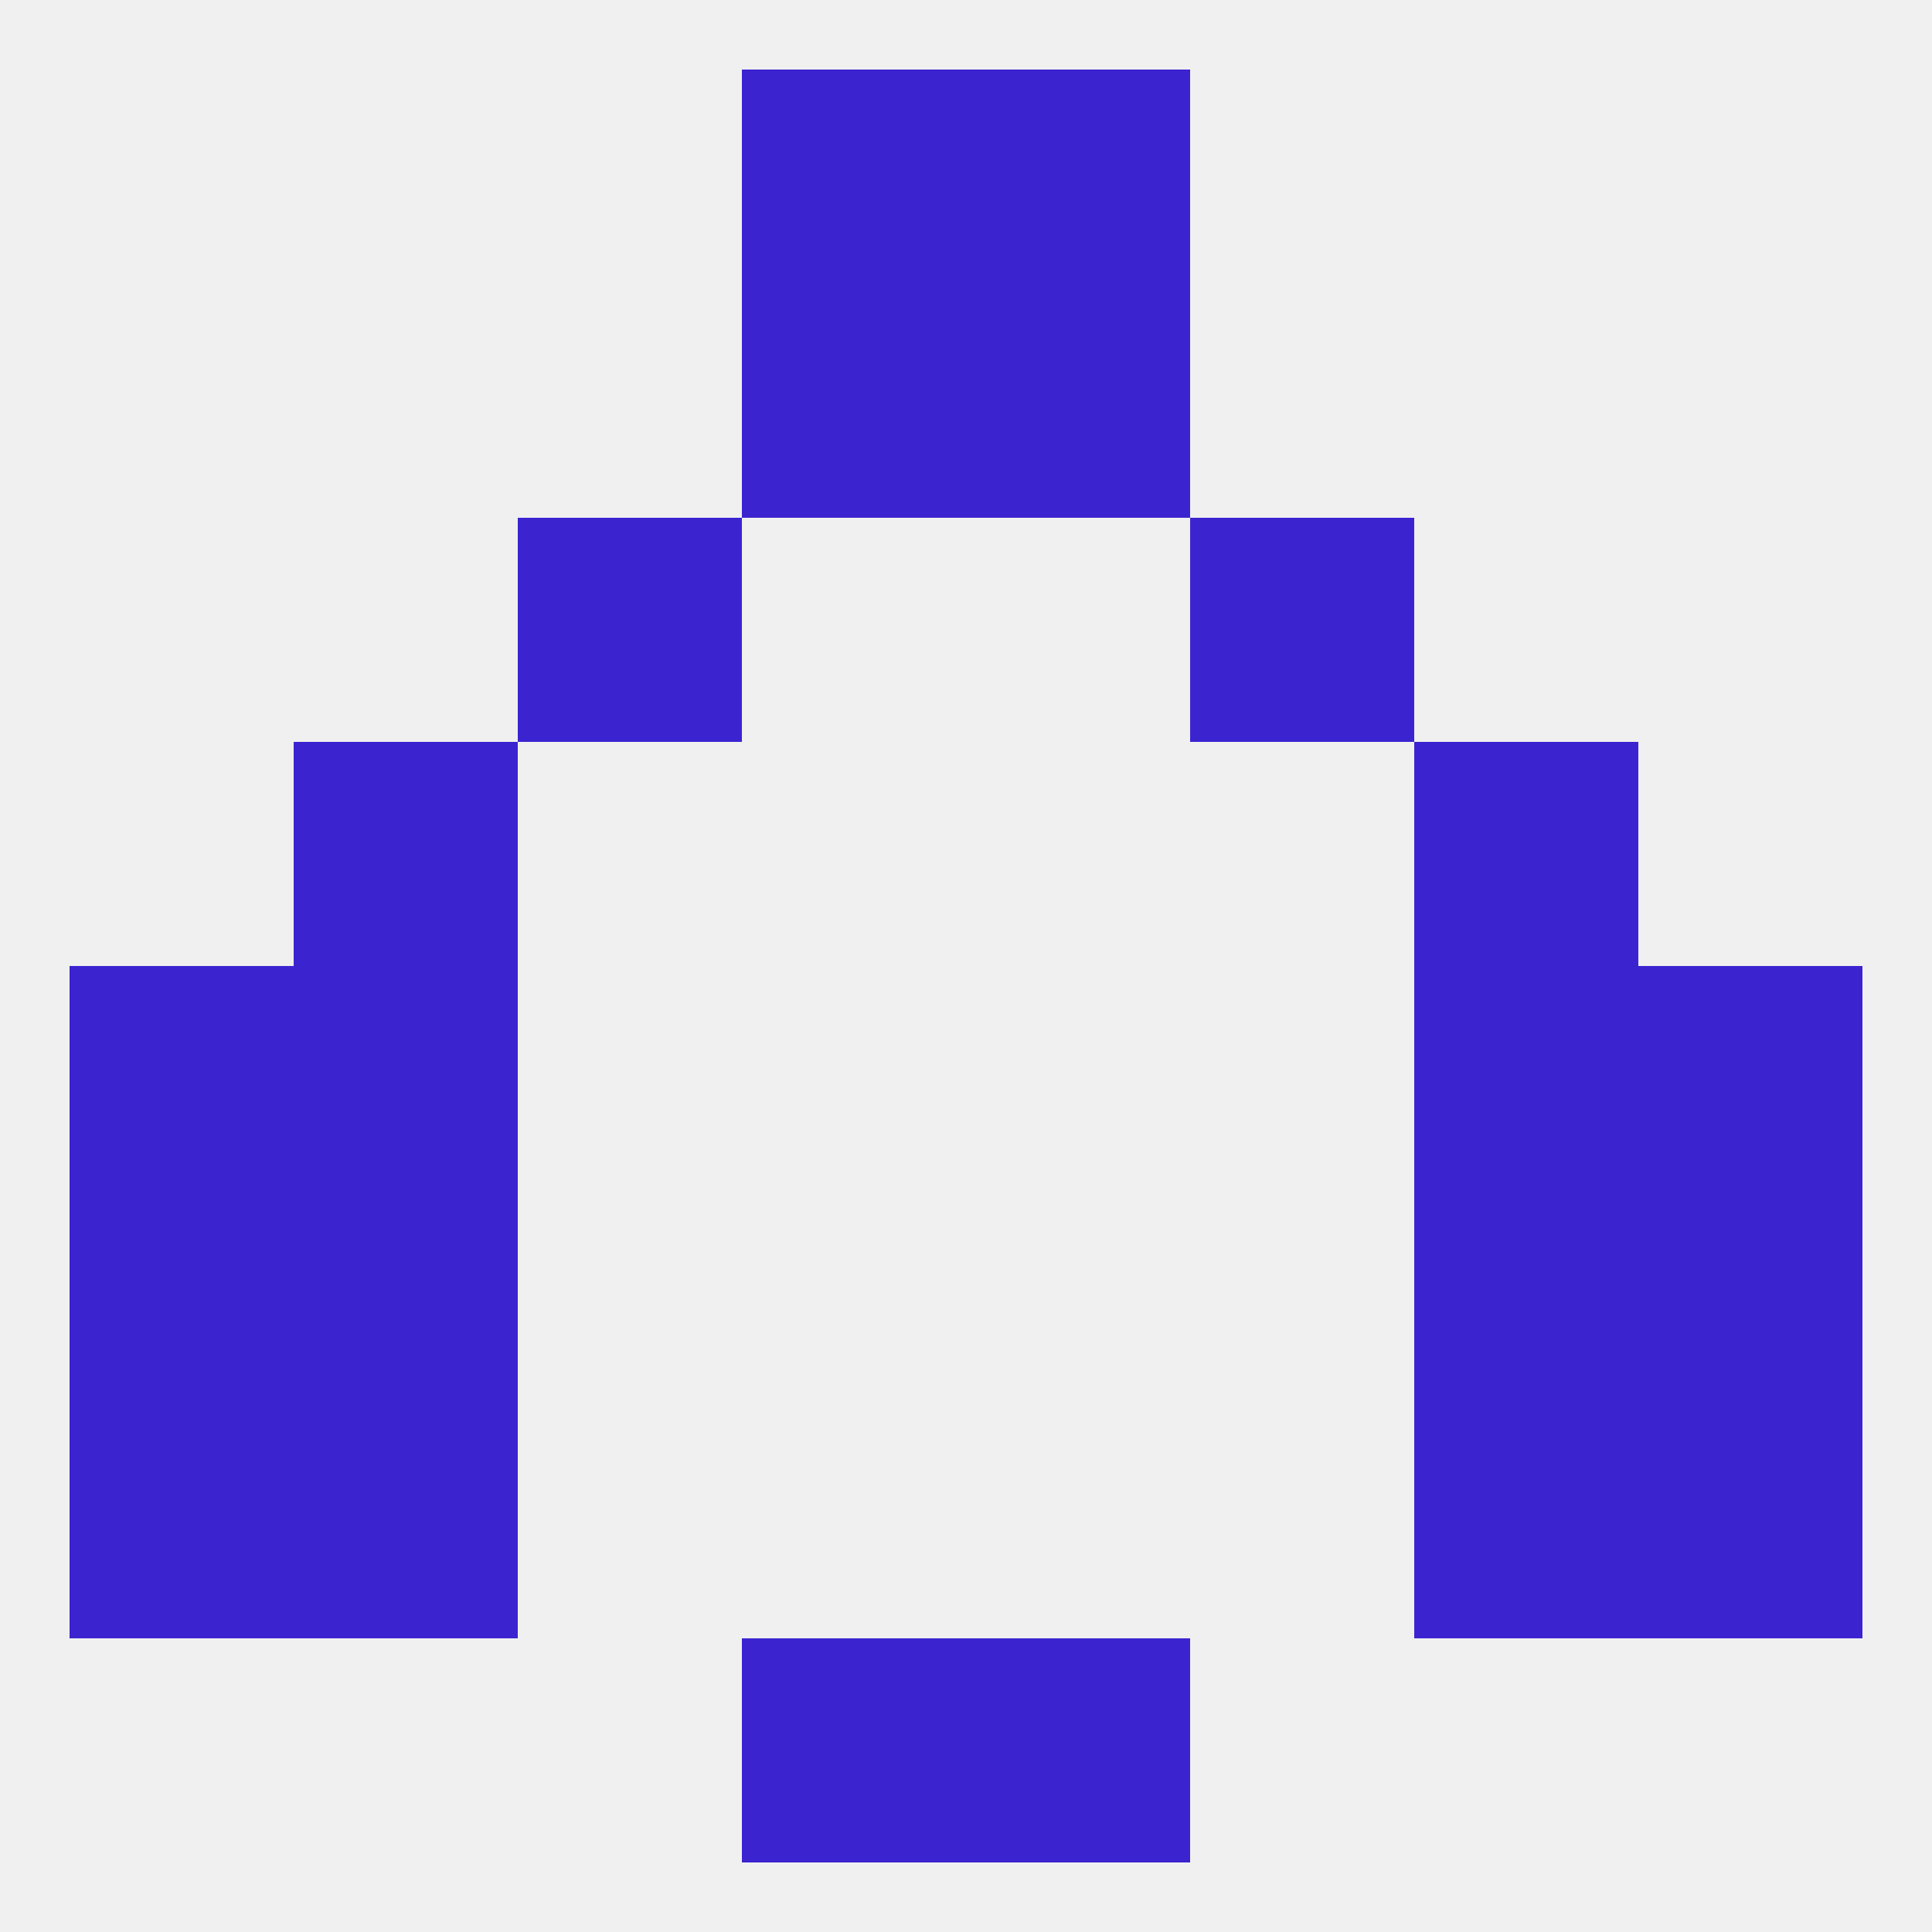
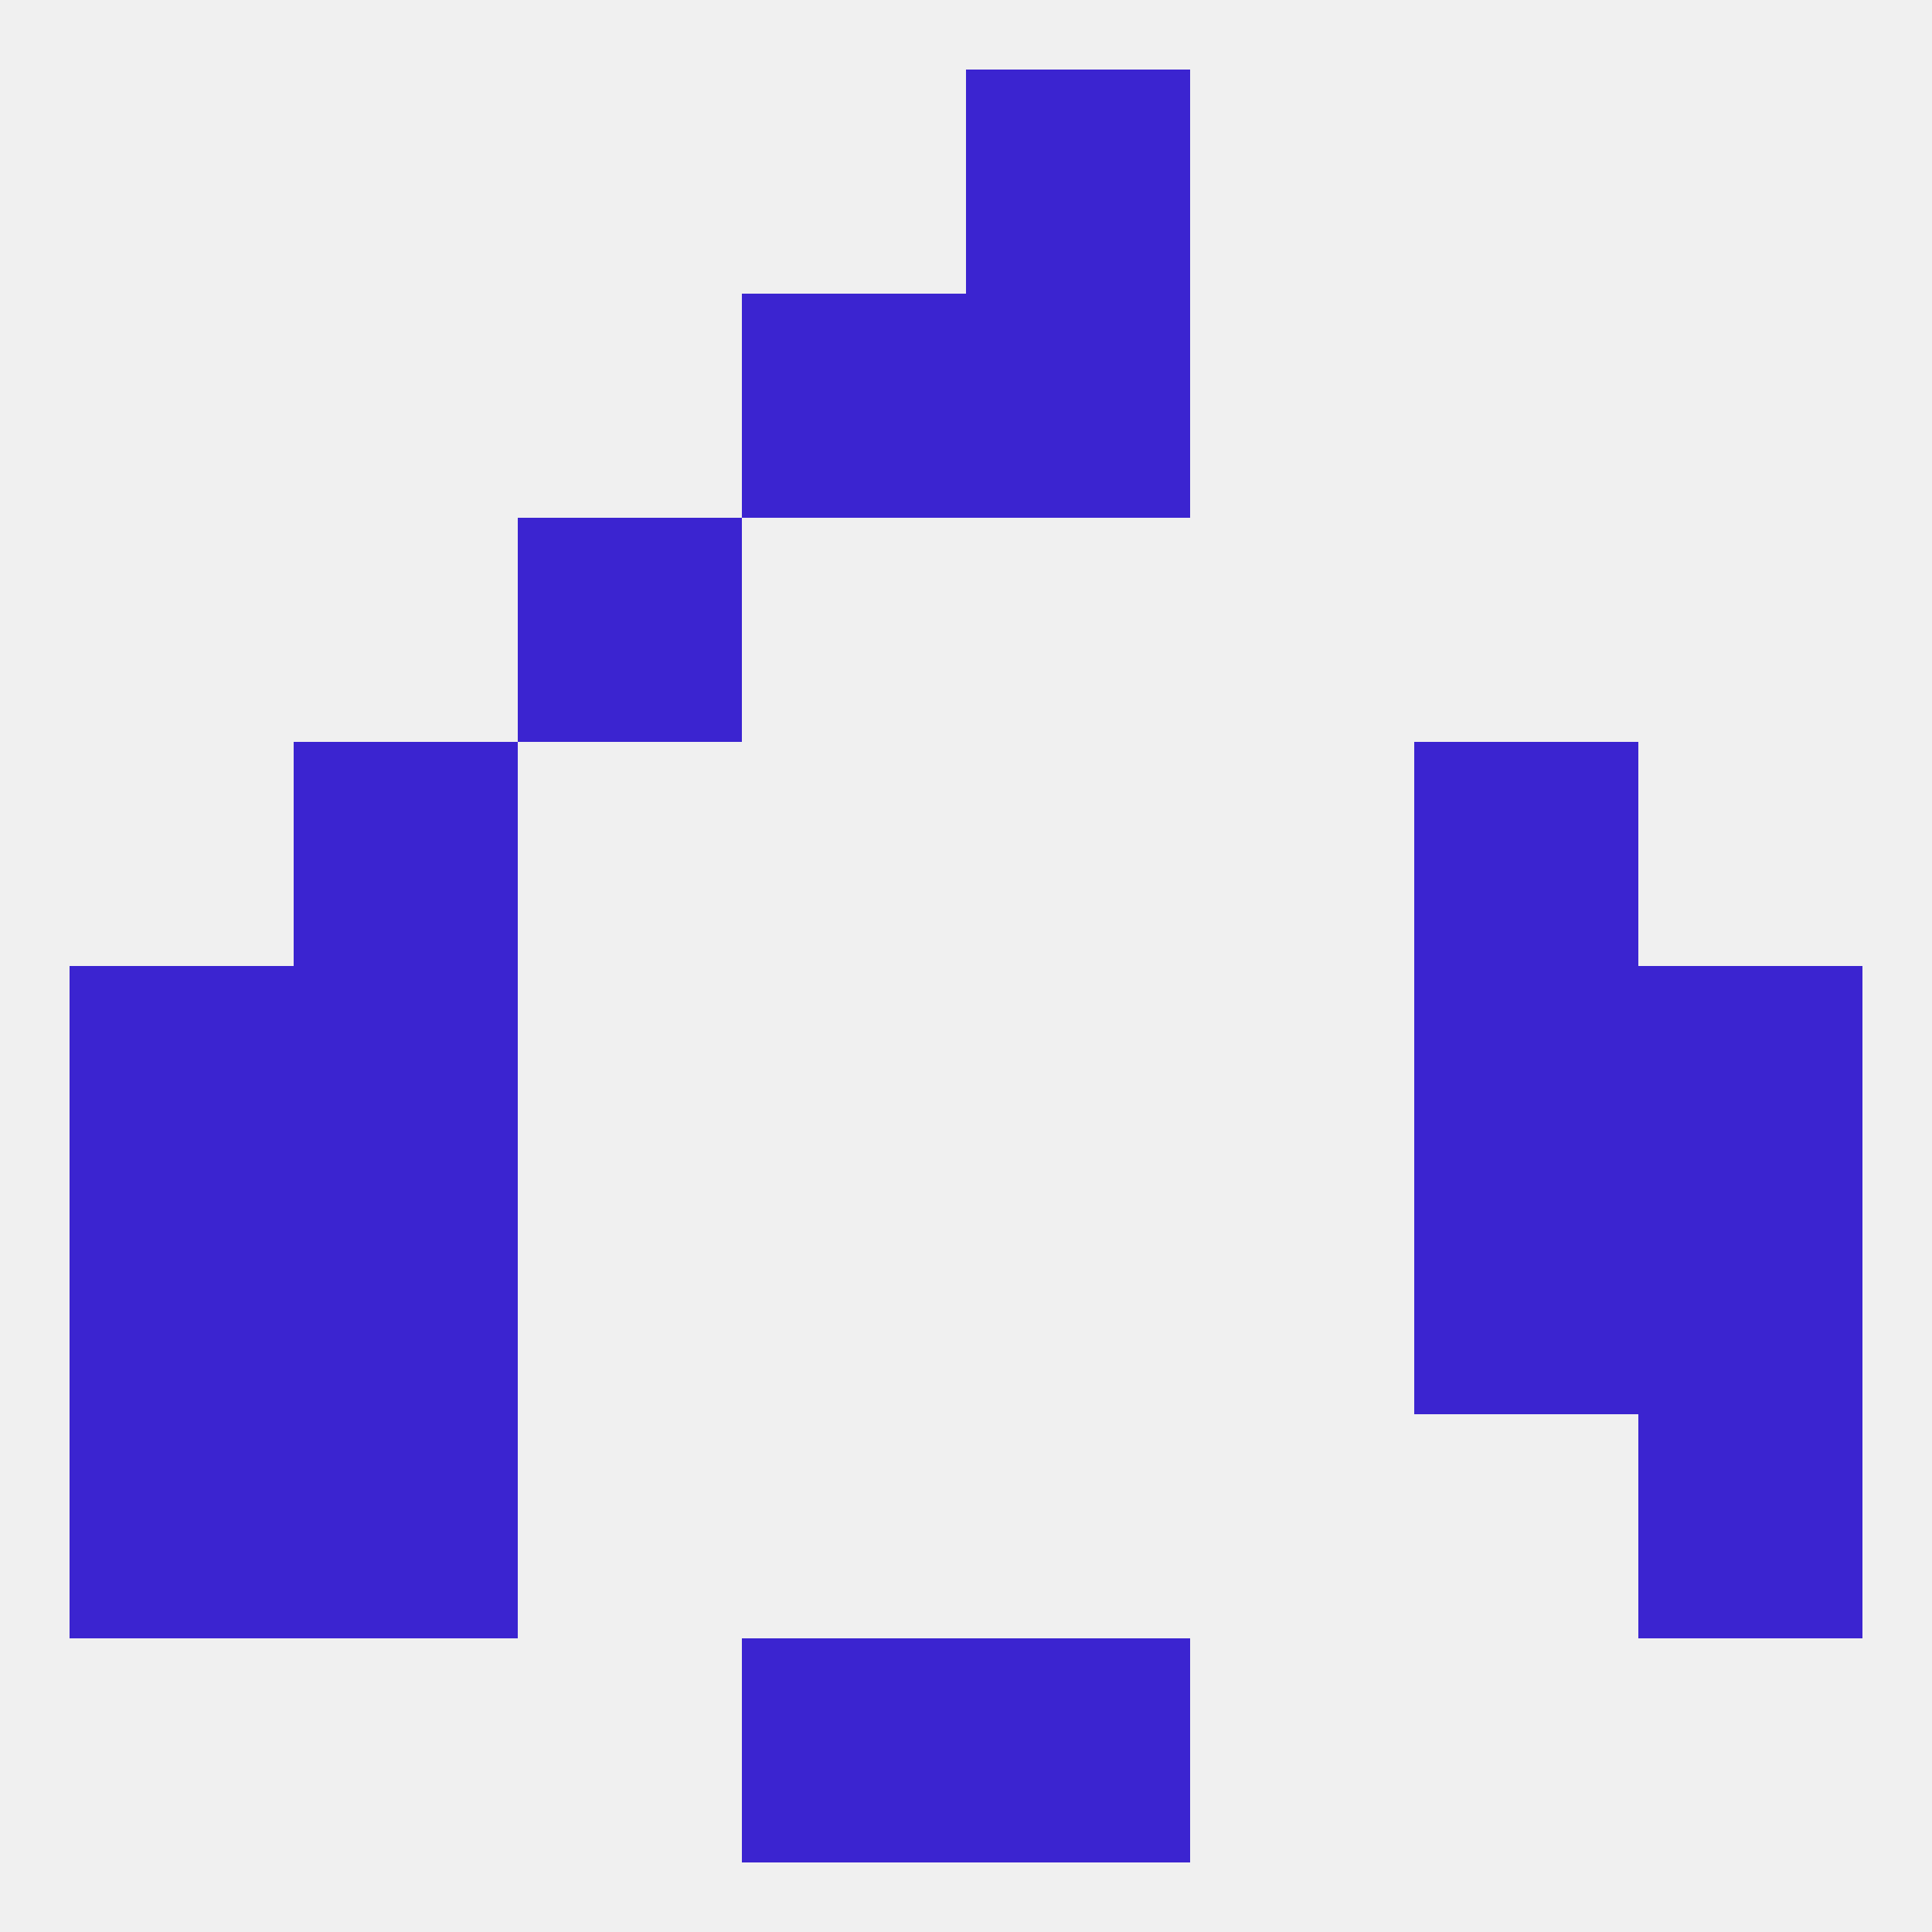
<svg xmlns="http://www.w3.org/2000/svg" version="1.1" baseprofile="full" width="250" height="250" viewBox="0 0 250 250">
  <rect width="100%" height="100%" fill="rgba(240,240,240,255)" />
  <rect x="9" y="183" width="29" height="29" fill="rgba(59,36,208,255)" />
  <rect x="212" y="183" width="29" height="29" fill="rgba(59,36,208,255)" />
  <rect x="38" y="183" width="29" height="29" fill="rgba(59,36,208,255)" />
-   <rect x="183" y="183" width="29" height="29" fill="rgba(59,36,208,255)" />
  <rect x="96" y="212" width="29" height="29" fill="rgba(59,36,208,255)" />
  <rect x="125" y="212" width="29" height="29" fill="rgba(59,36,208,255)" />
  <rect x="38" y="96" width="29" height="29" fill="rgba(59,36,208,255)" />
  <rect x="183" y="96" width="29" height="29" fill="rgba(59,36,208,255)" />
-   <rect x="154" y="67" width="29" height="29" fill="rgba(59,36,208,255)" />
  <rect x="67" y="67" width="29" height="29" fill="rgba(59,36,208,255)" />
  <rect x="96" y="38" width="29" height="29" fill="rgba(59,36,208,255)" />
  <rect x="125" y="38" width="29" height="29" fill="rgba(59,36,208,255)" />
  <rect x="125" y="9" width="29" height="29" fill="rgba(59,36,208,255)" />
-   <rect x="96" y="9" width="29" height="29" fill="rgba(59,36,208,255)" />
  <rect x="9" y="125" width="29" height="29" fill="rgba(59,36,208,255)" />
  <rect x="212" y="125" width="29" height="29" fill="rgba(59,36,208,255)" />
  <rect x="38" y="125" width="29" height="29" fill="rgba(59,36,208,255)" />
  <rect x="183" y="125" width="29" height="29" fill="rgba(59,36,208,255)" />
  <rect x="183" y="154" width="29" height="29" fill="rgba(59,36,208,255)" />
  <rect x="9" y="154" width="29" height="29" fill="rgba(59,36,208,255)" />
  <rect x="212" y="154" width="29" height="29" fill="rgba(59,36,208,255)" />
  <rect x="38" y="154" width="29" height="29" fill="rgba(59,36,208,255)" />
</svg>